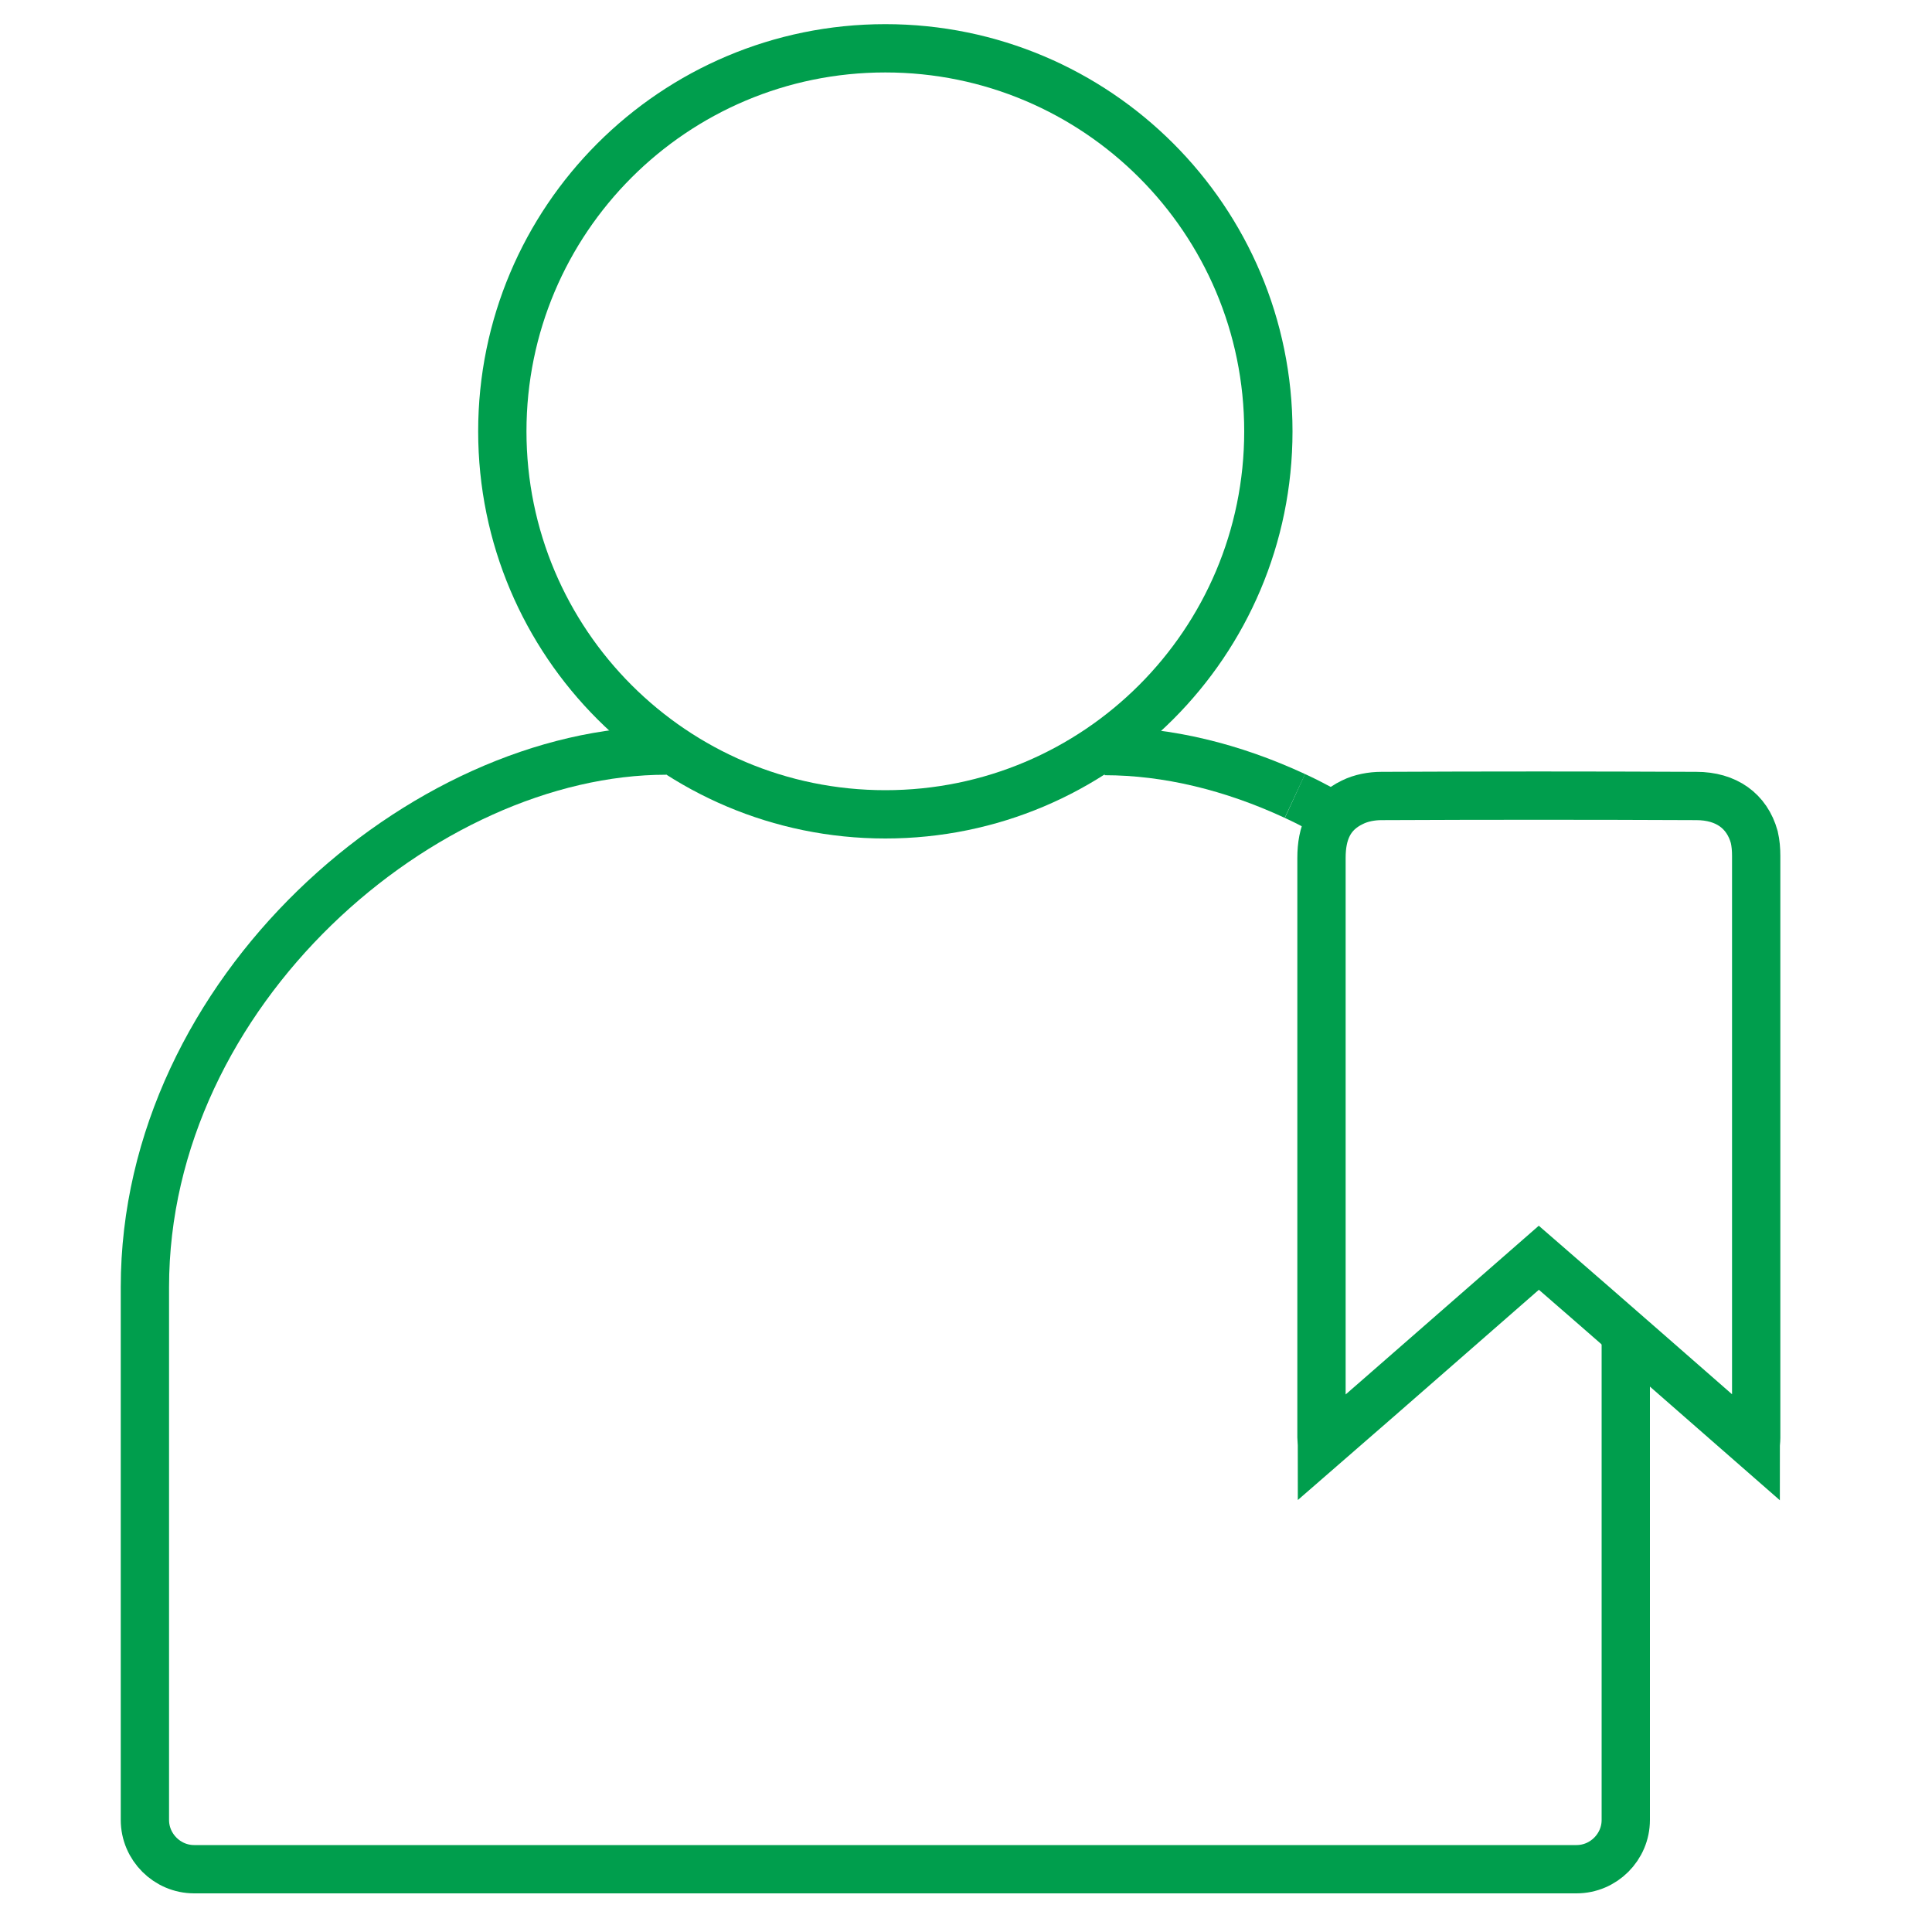
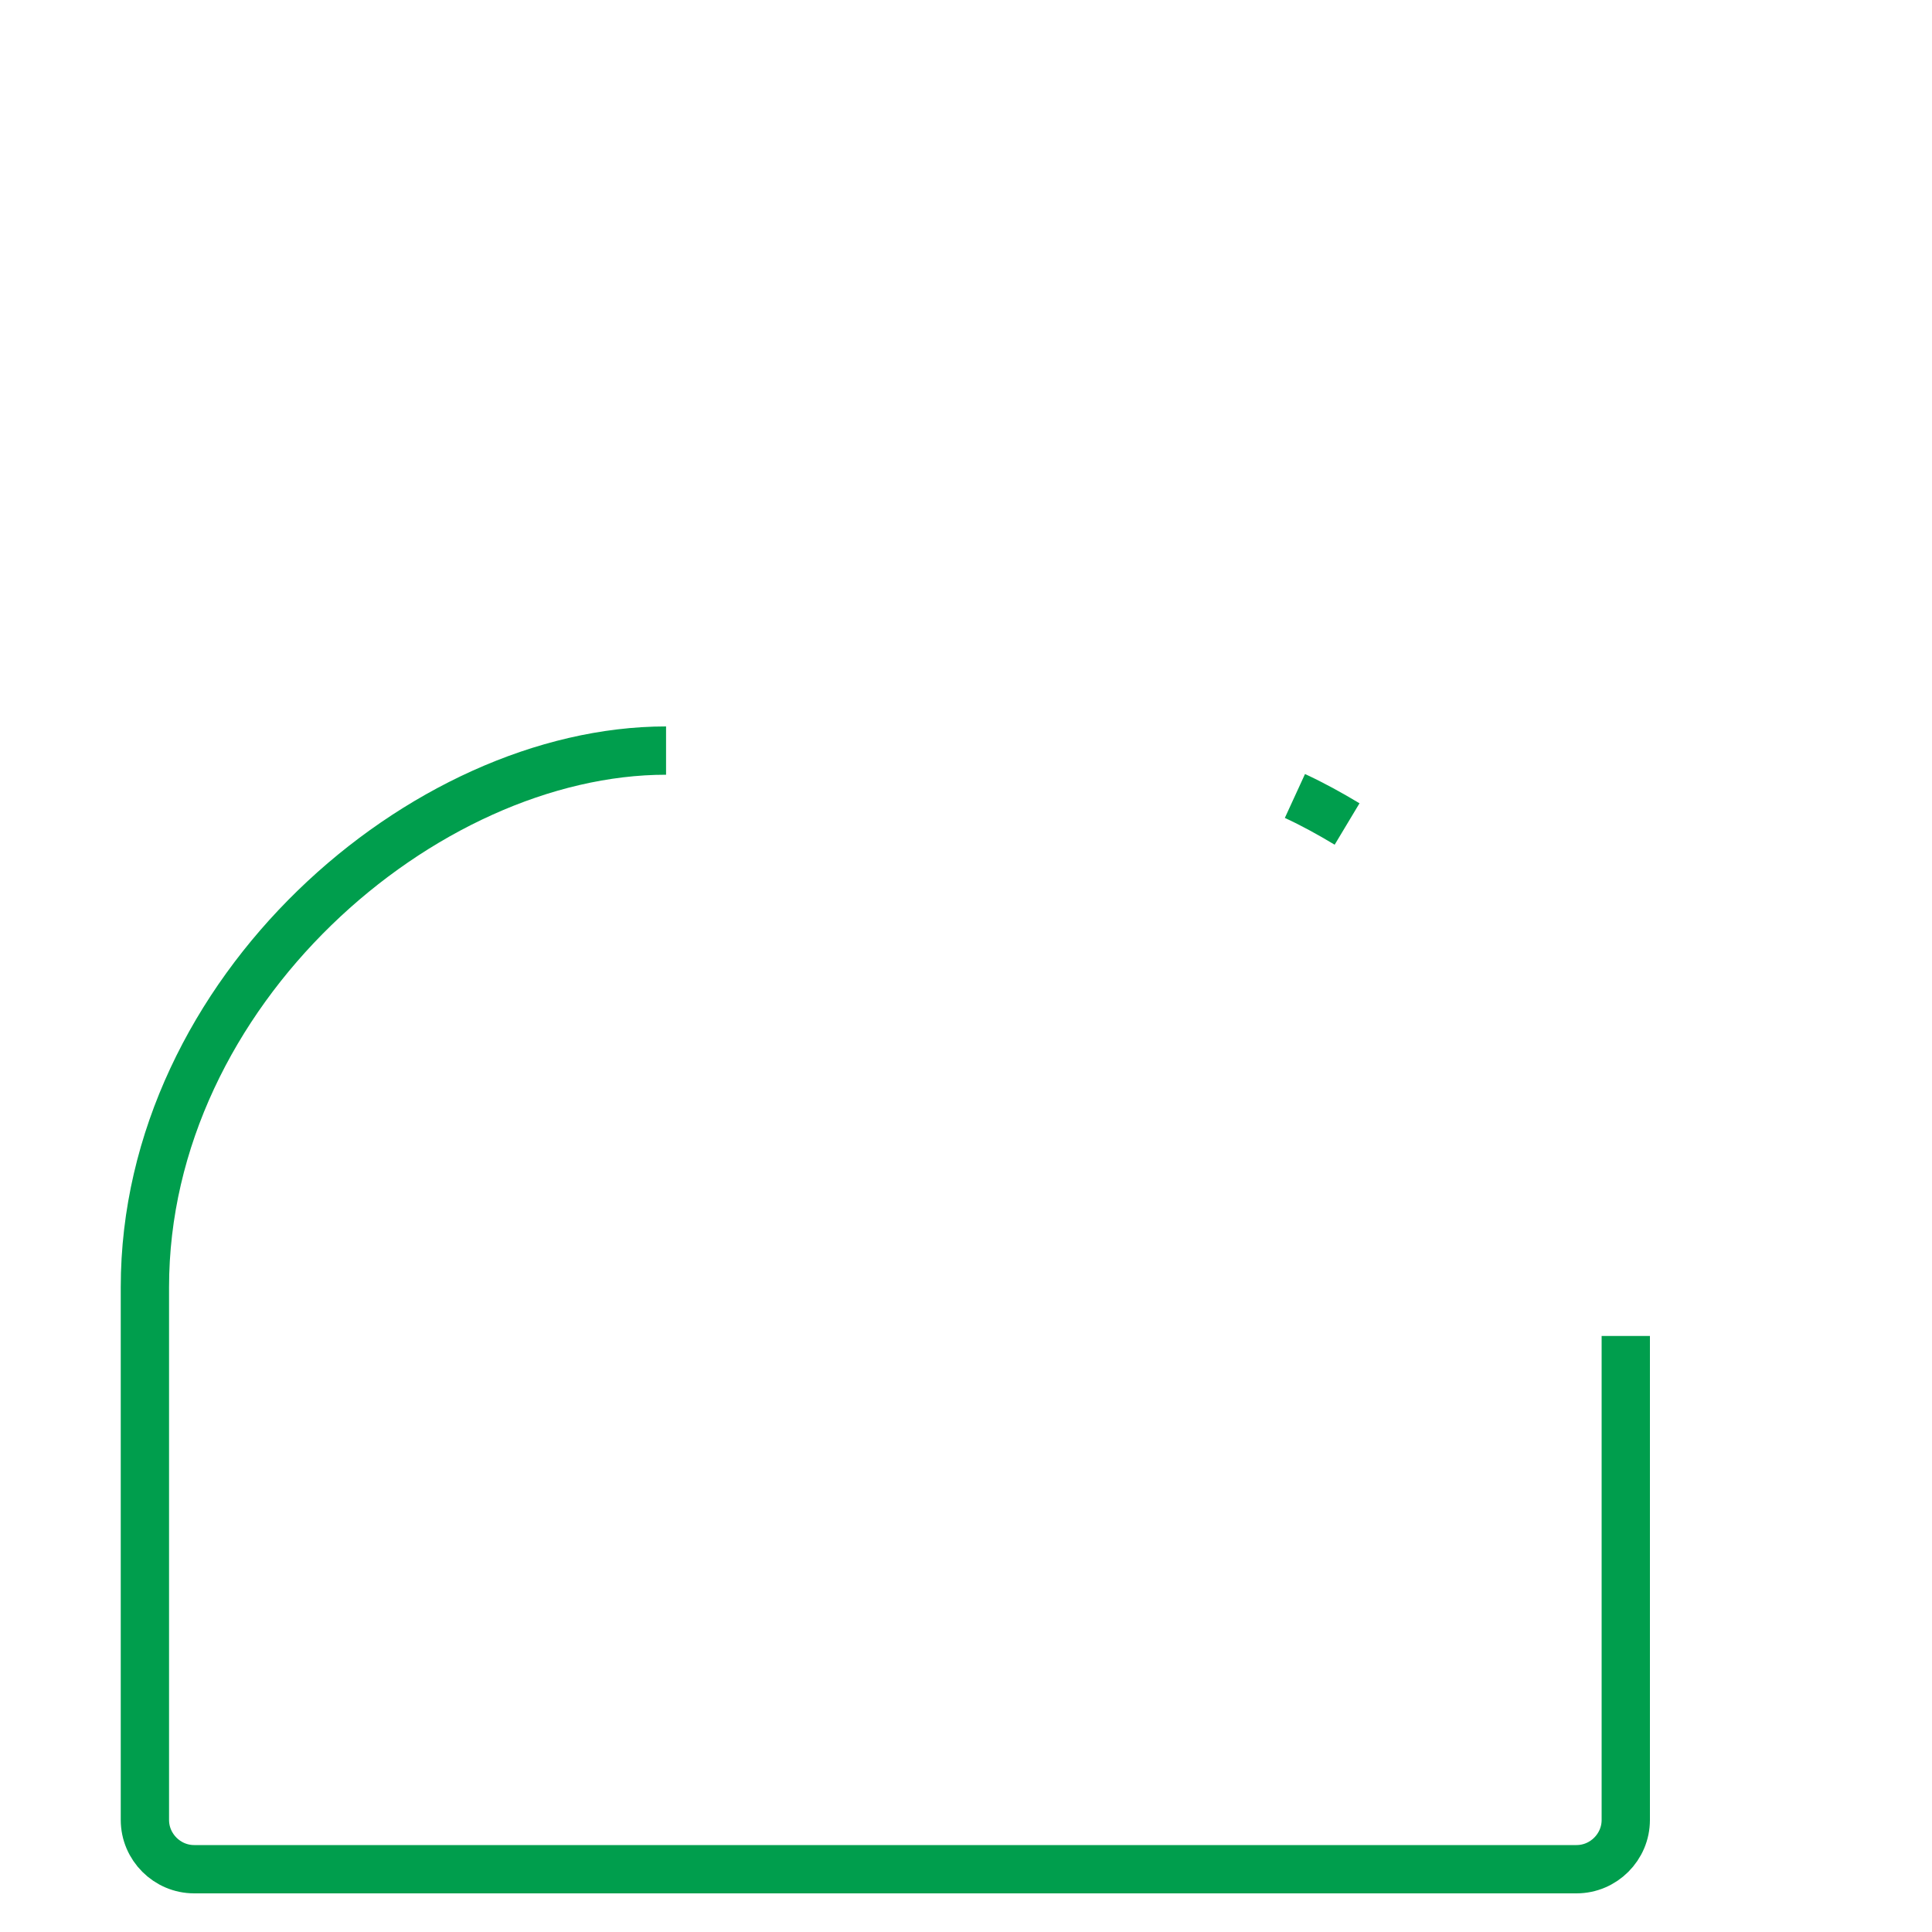
<svg xmlns="http://www.w3.org/2000/svg" width="40" height="40" viewBox="0 0 40 40" fill="none">
-   <path d="M18.33 16.86C22.709 16.86 26.26 13.31 26.26 8.93C26.26 4.55 22.709 1 18.33 1C13.95 1 10.4 4.55 10.4 8.93C10.4 13.31 13.95 16.86 18.33 16.86Z" stroke="#009E4D" stroke-miterlimit="10" />
-   <path d="M26.81 16.48C25.52 15.88 24.17 15.55 22.87 15.55" stroke="#009E4D" stroke-miterlimit="10" />
  <path d="M27.89 17.06C27.54 16.85 27.18 16.65 26.81 16.48" stroke="#009E4D" stroke-miterlimit="10" />
  <path d="M13.79 15.54C8.77 15.54 3 20.52 3 26.65V37.68C3 38.24 3.46 38.7 4.02 38.7H32.64C33.2 38.7 33.66 38.24 33.66 37.68V28.06V27.66" stroke="#009E4D" stroke-miterlimit="10" />
-   <path d="M36.35 29.96C34.84 28.64 33.36 27.34 31.86 26.04C30.37 27.34 28.89 28.64 27.37 29.96C27.37 29.87 27.36 29.81 27.36 29.76C27.36 25.76 27.36 21.76 27.36 17.76C27.36 17.25 27.52 16.84 28 16.61C28.18 16.52 28.4 16.48 28.6 16.48C30.77 16.47 32.94 16.47 35.12 16.48C35.74 16.48 36.17 16.79 36.32 17.33C36.35 17.46 36.36 17.59 36.36 17.72C36.36 21.74 36.36 25.75 36.36 29.77C36.36 29.83 36.35 29.88 36.35 29.96Z" stroke="#009E4D" stroke-miterlimit="10" />
</svg>